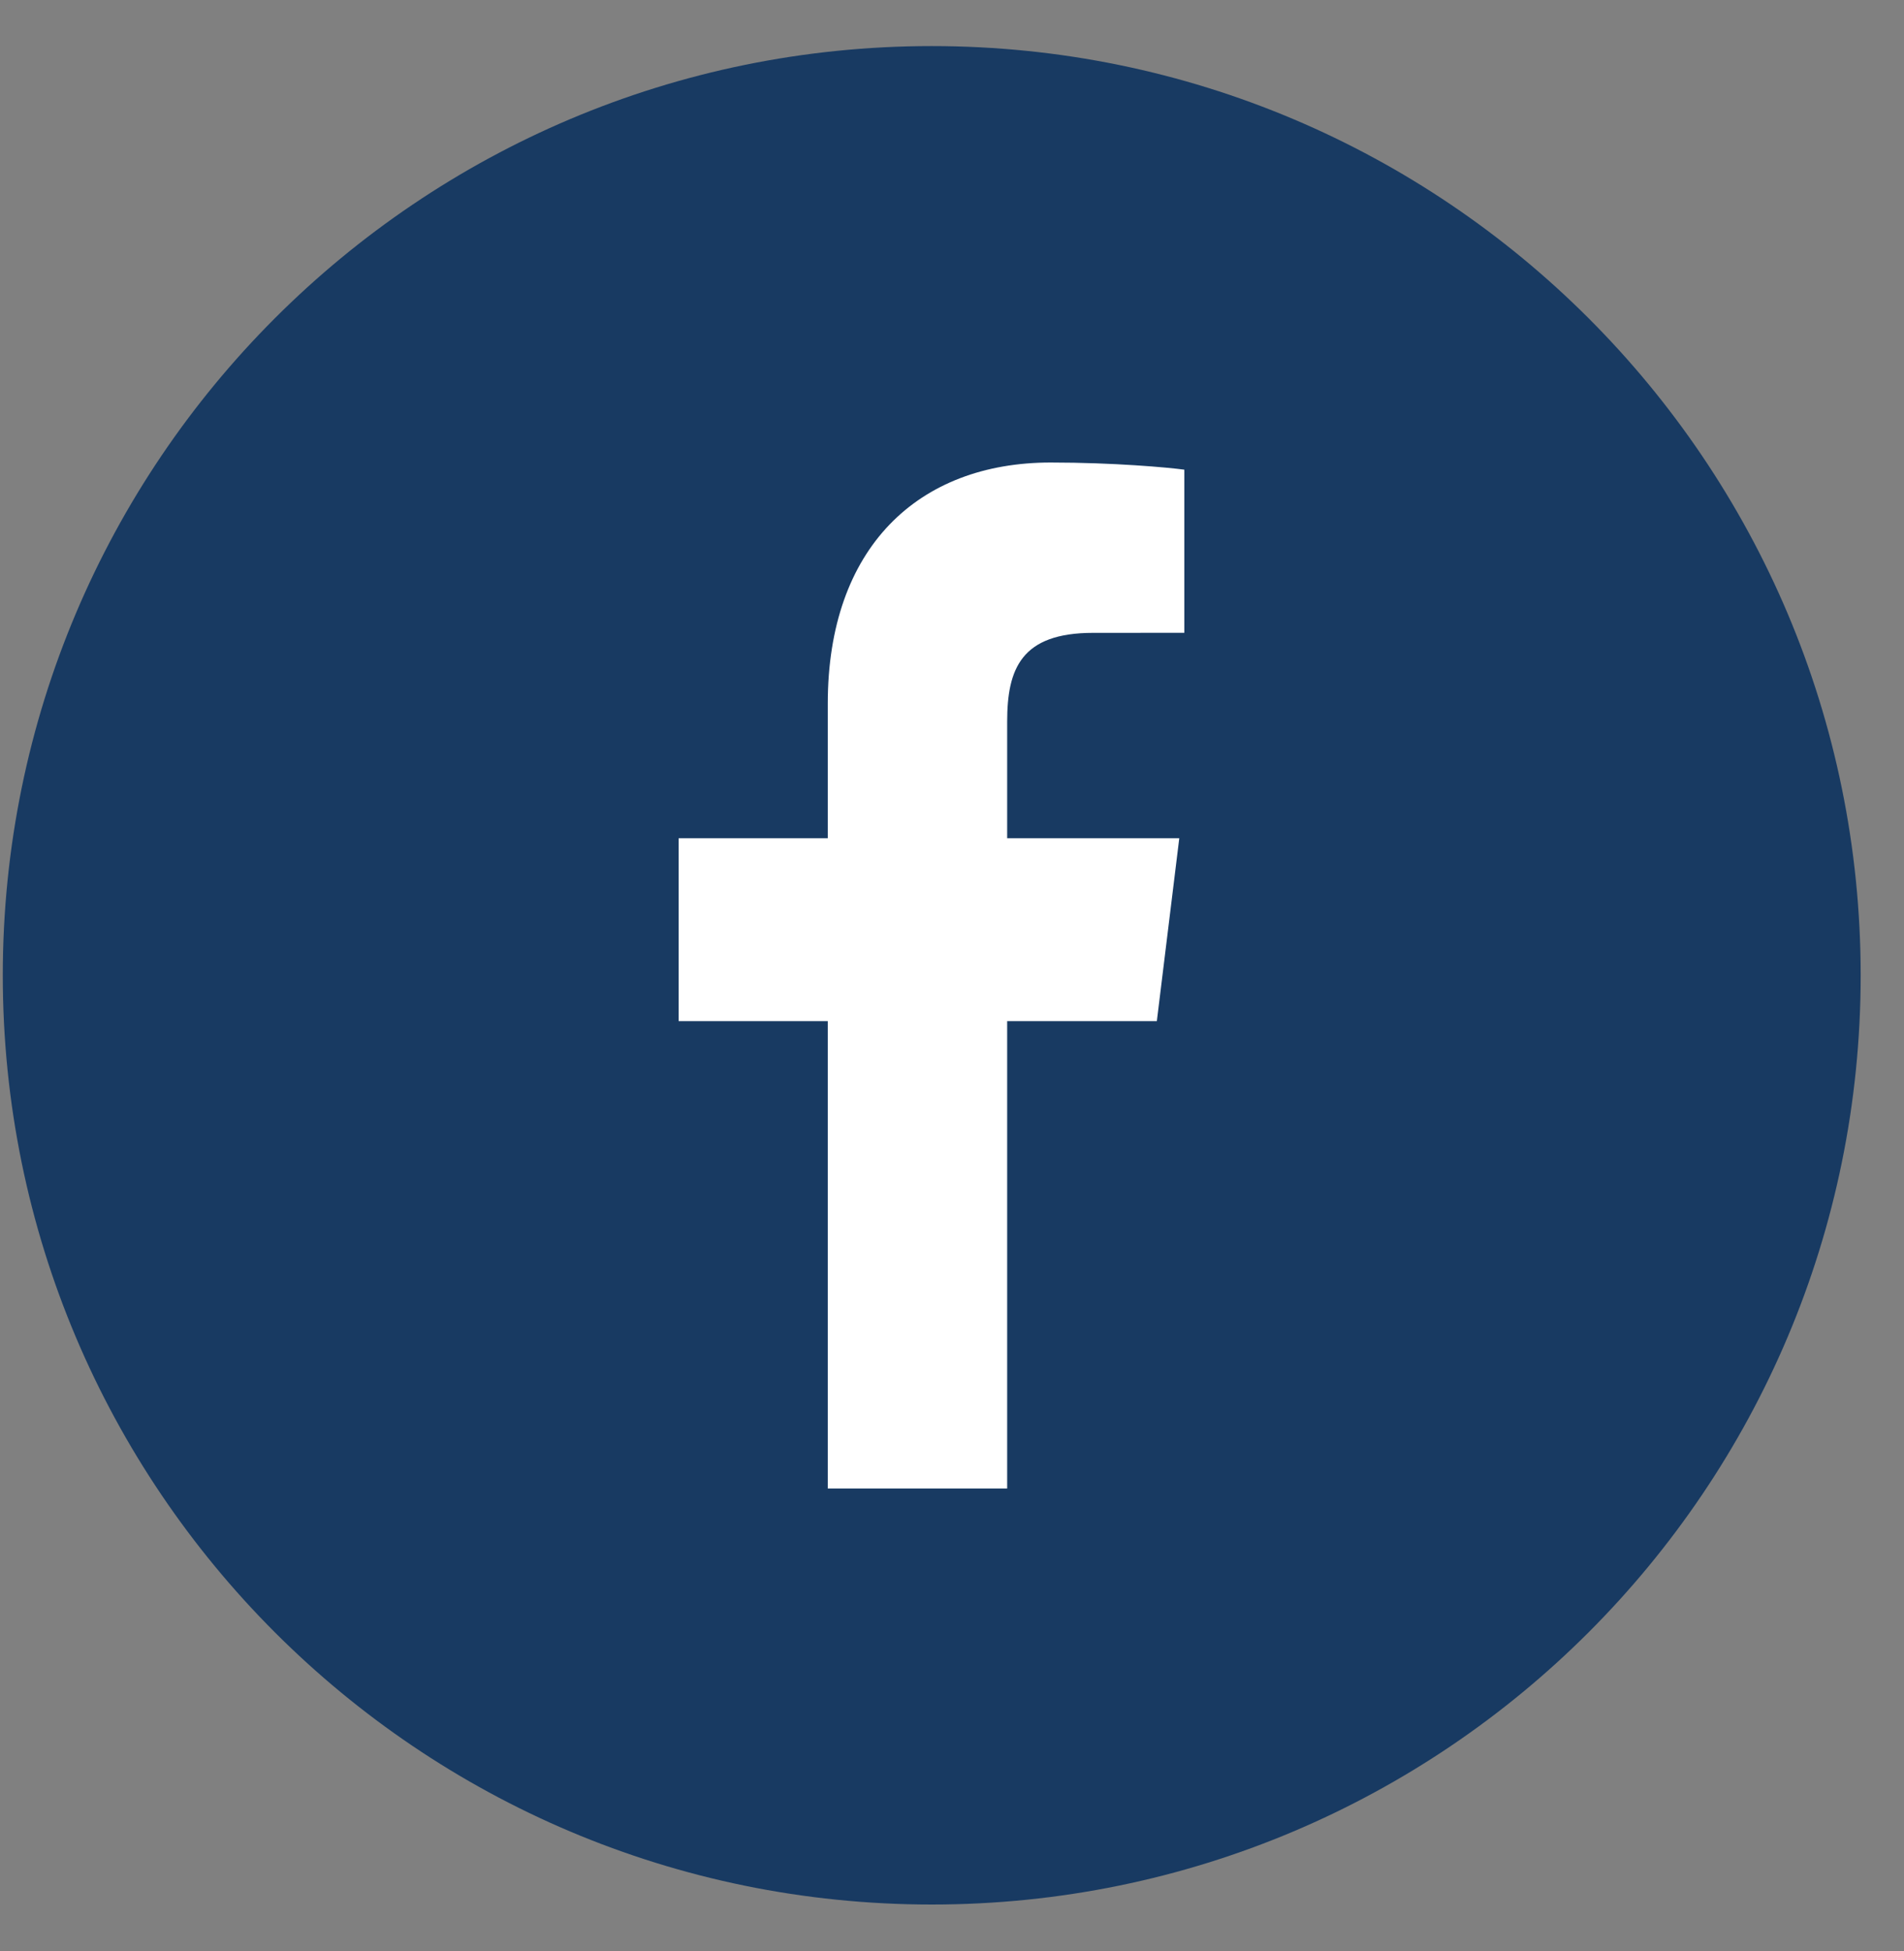
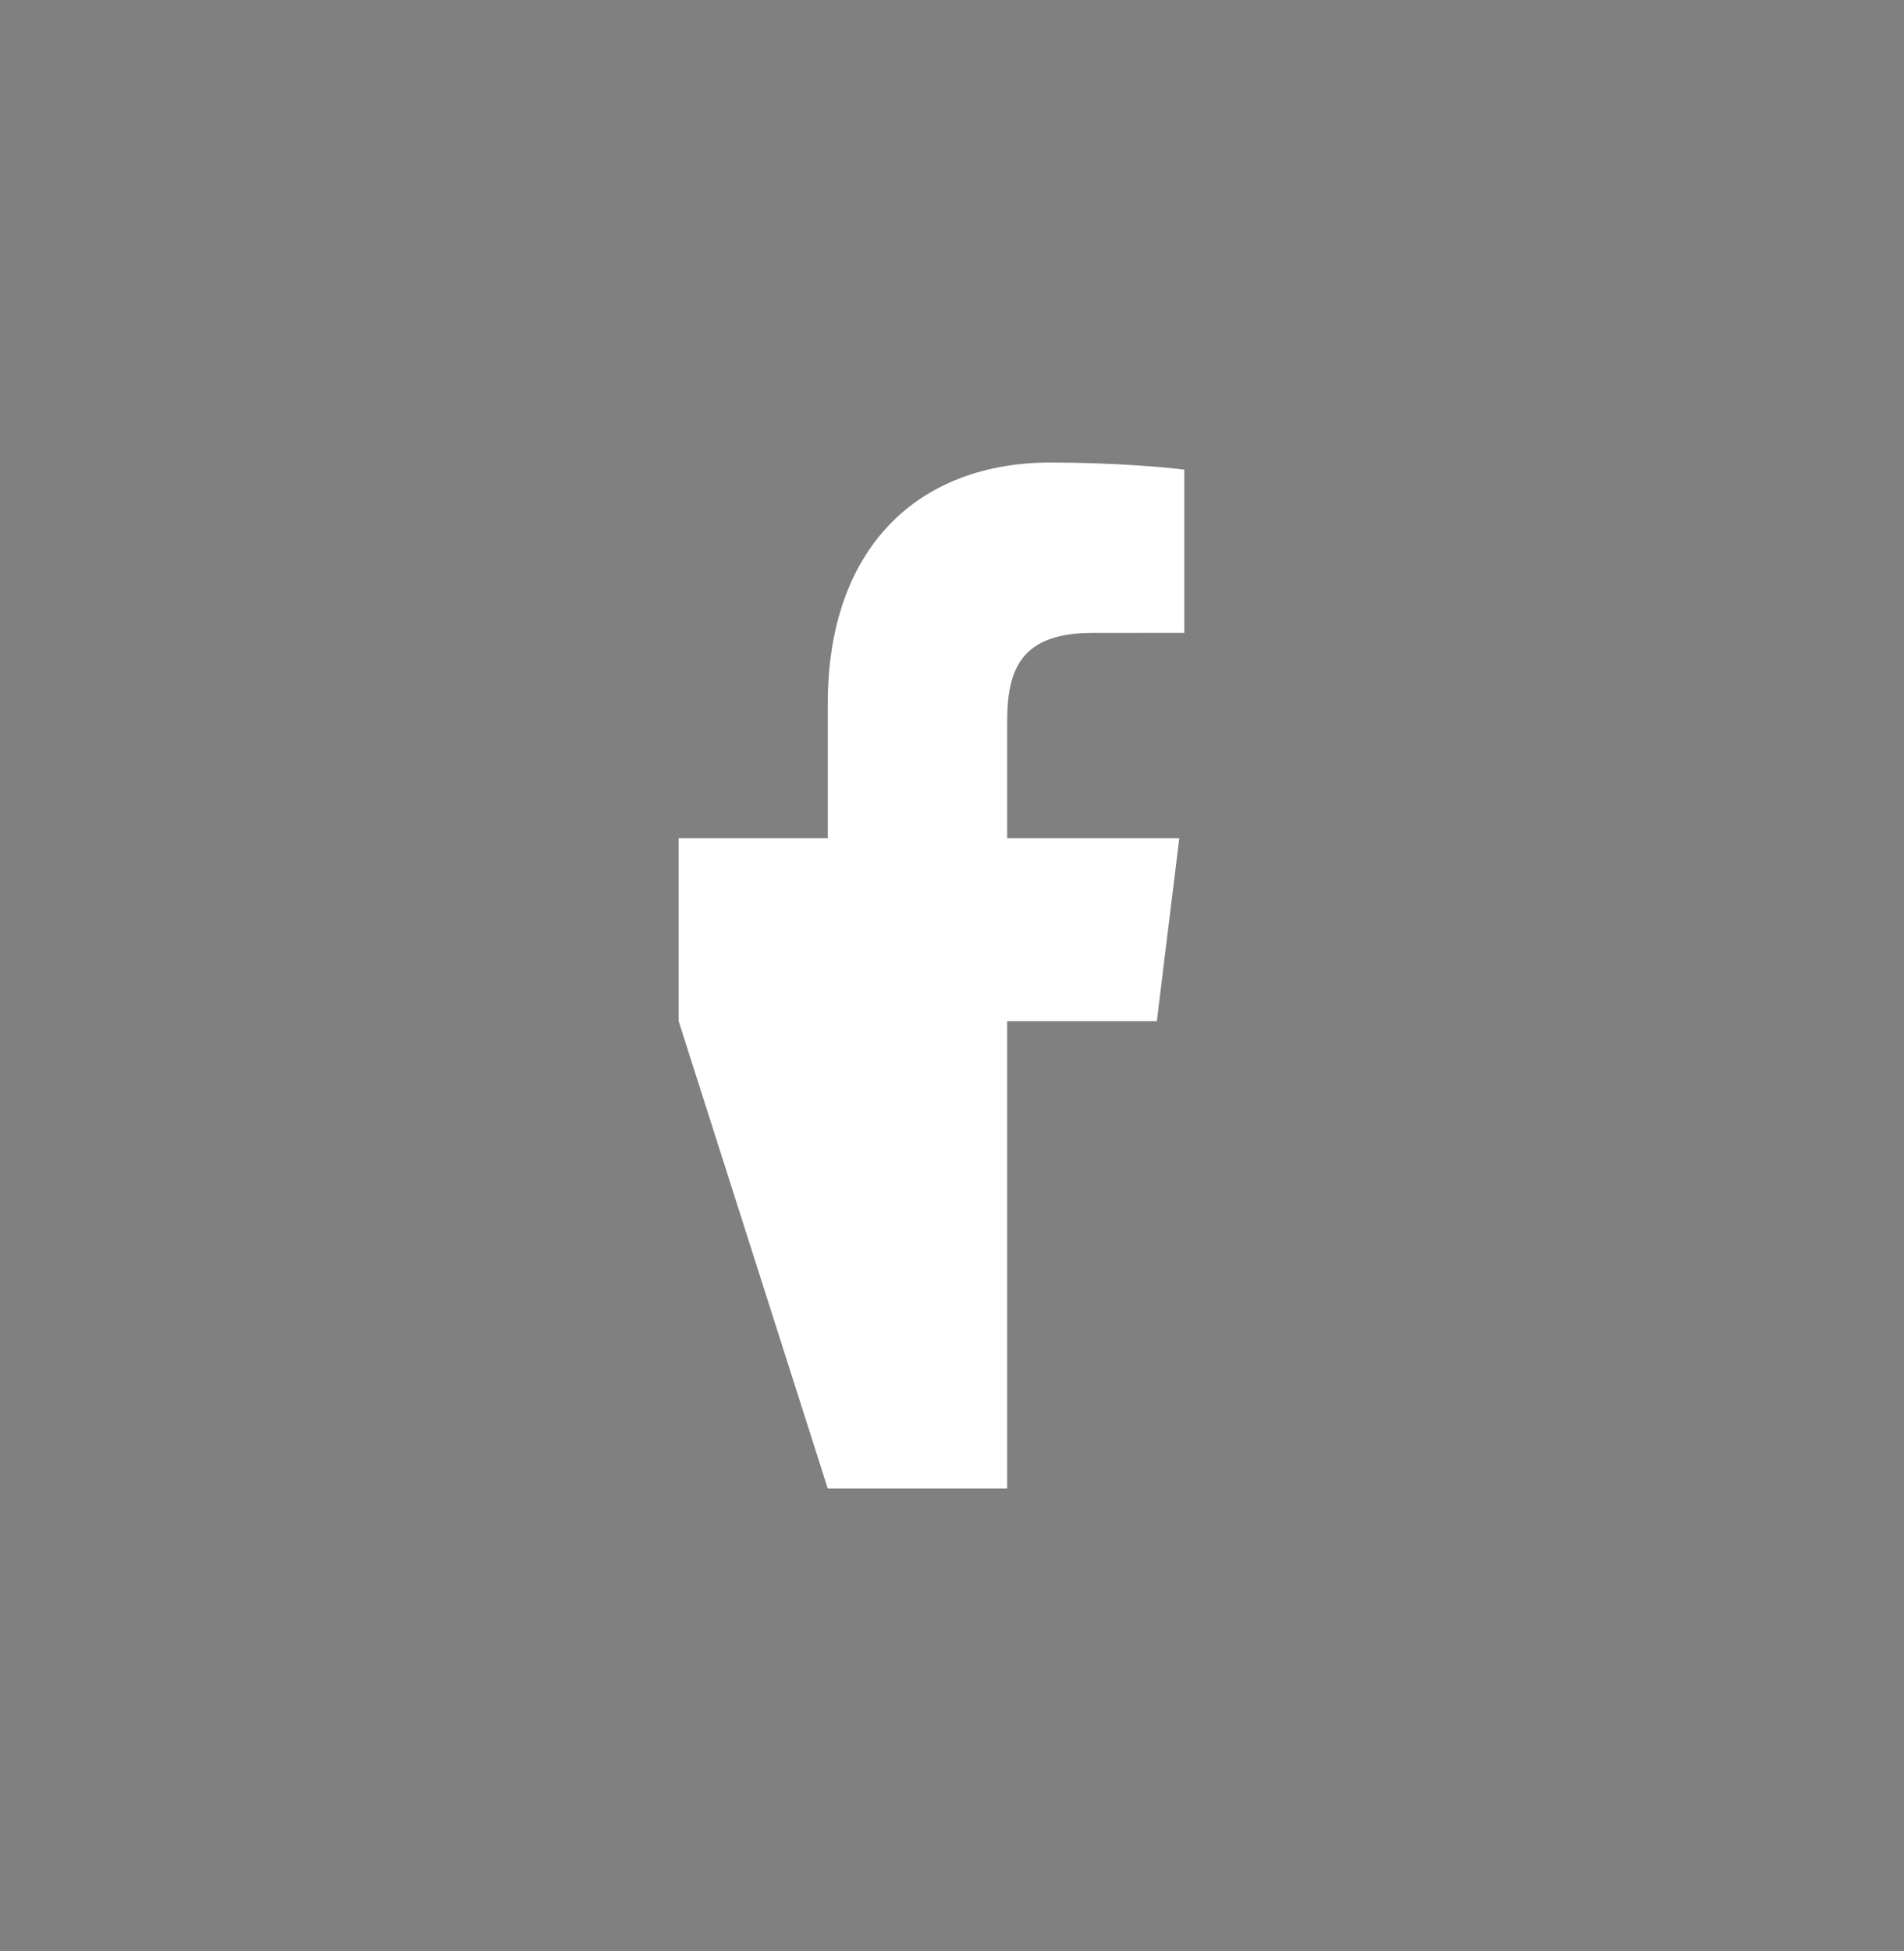
<svg xmlns="http://www.w3.org/2000/svg" width="41" height="42" viewBox="0 0 41 42">
  <rect x="0" y="0" width="41" height="42" fill="#808080" stroke="none" />
  <g fill="none" fill-rule="evenodd" transform="translate(.06 .996)">
-     <path fill="#183A62" d="M40.007,20 C40.007,31.047 31.051,40.004 20.004,40.004 C8.956,40.004 0,31.047 0,20 C0,8.952 8.956,-0.004 20.004,-0.004 C31.051,-0.004 40.007,8.952 40.007,20" />
-     <path fill="#FFF" d="M21.628,14.541 L21.628,17.049 L25.334,17.049 L24.851,20.987 L21.628,20.987 L21.628,31.049 L17.765,31.049 L17.765,20.987 L14.554,20.987 L14.554,17.049 L17.765,17.049 C17.765,15.117 17.765,14.151 17.765,14.151 C17.765,10.791 19.715,8.961 22.564,8.961 C23.928,8.961 25.101,9.068 25.443,9.115 C25.443,9.115 25.443,10.286 25.443,12.627 C24.133,12.628 23.478,12.628 23.478,12.628 C21.928,12.628 21.628,13.403 21.628,14.541" />
+     <path fill="#FFF" d="M21.628,14.541 L21.628,17.049 L25.334,17.049 L24.851,20.987 L21.628,20.987 L21.628,31.049 L17.765,31.049 L14.554,20.987 L14.554,17.049 L17.765,17.049 C17.765,15.117 17.765,14.151 17.765,14.151 C17.765,10.791 19.715,8.961 22.564,8.961 C23.928,8.961 25.101,9.068 25.443,9.115 C25.443,9.115 25.443,10.286 25.443,12.627 C24.133,12.628 23.478,12.628 23.478,12.628 C21.928,12.628 21.628,13.403 21.628,14.541" />
  </g>
</svg>